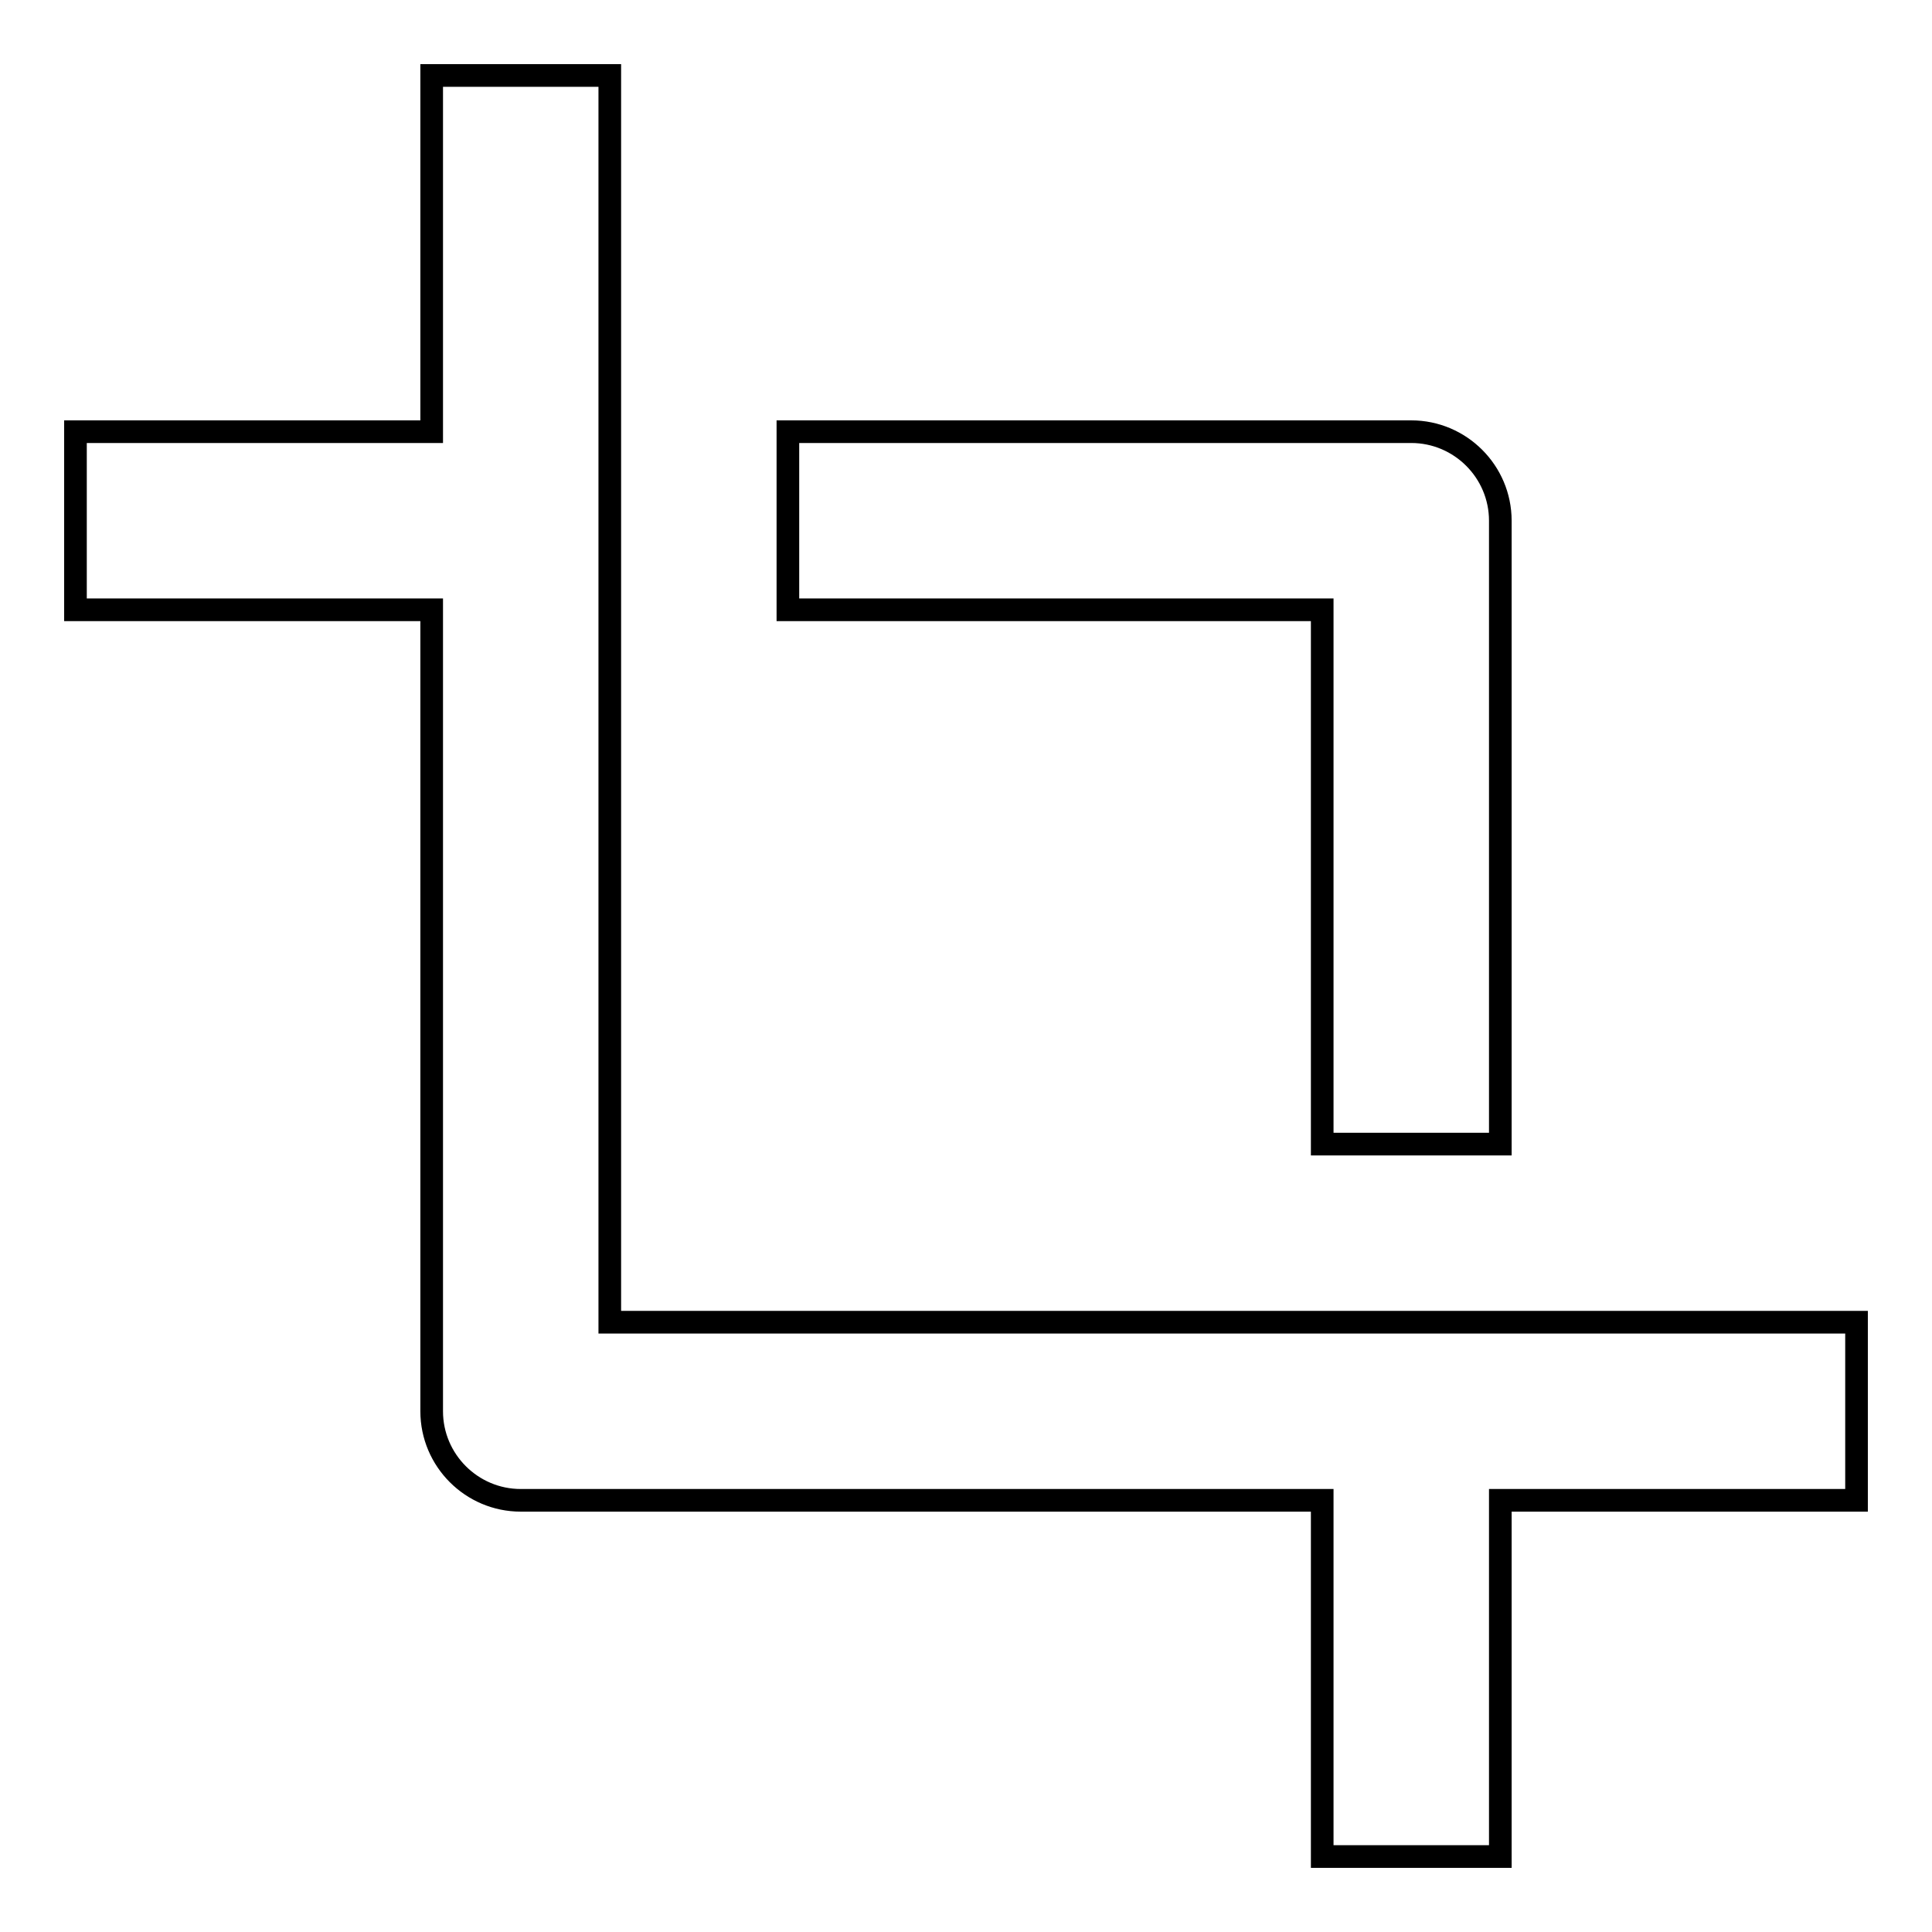
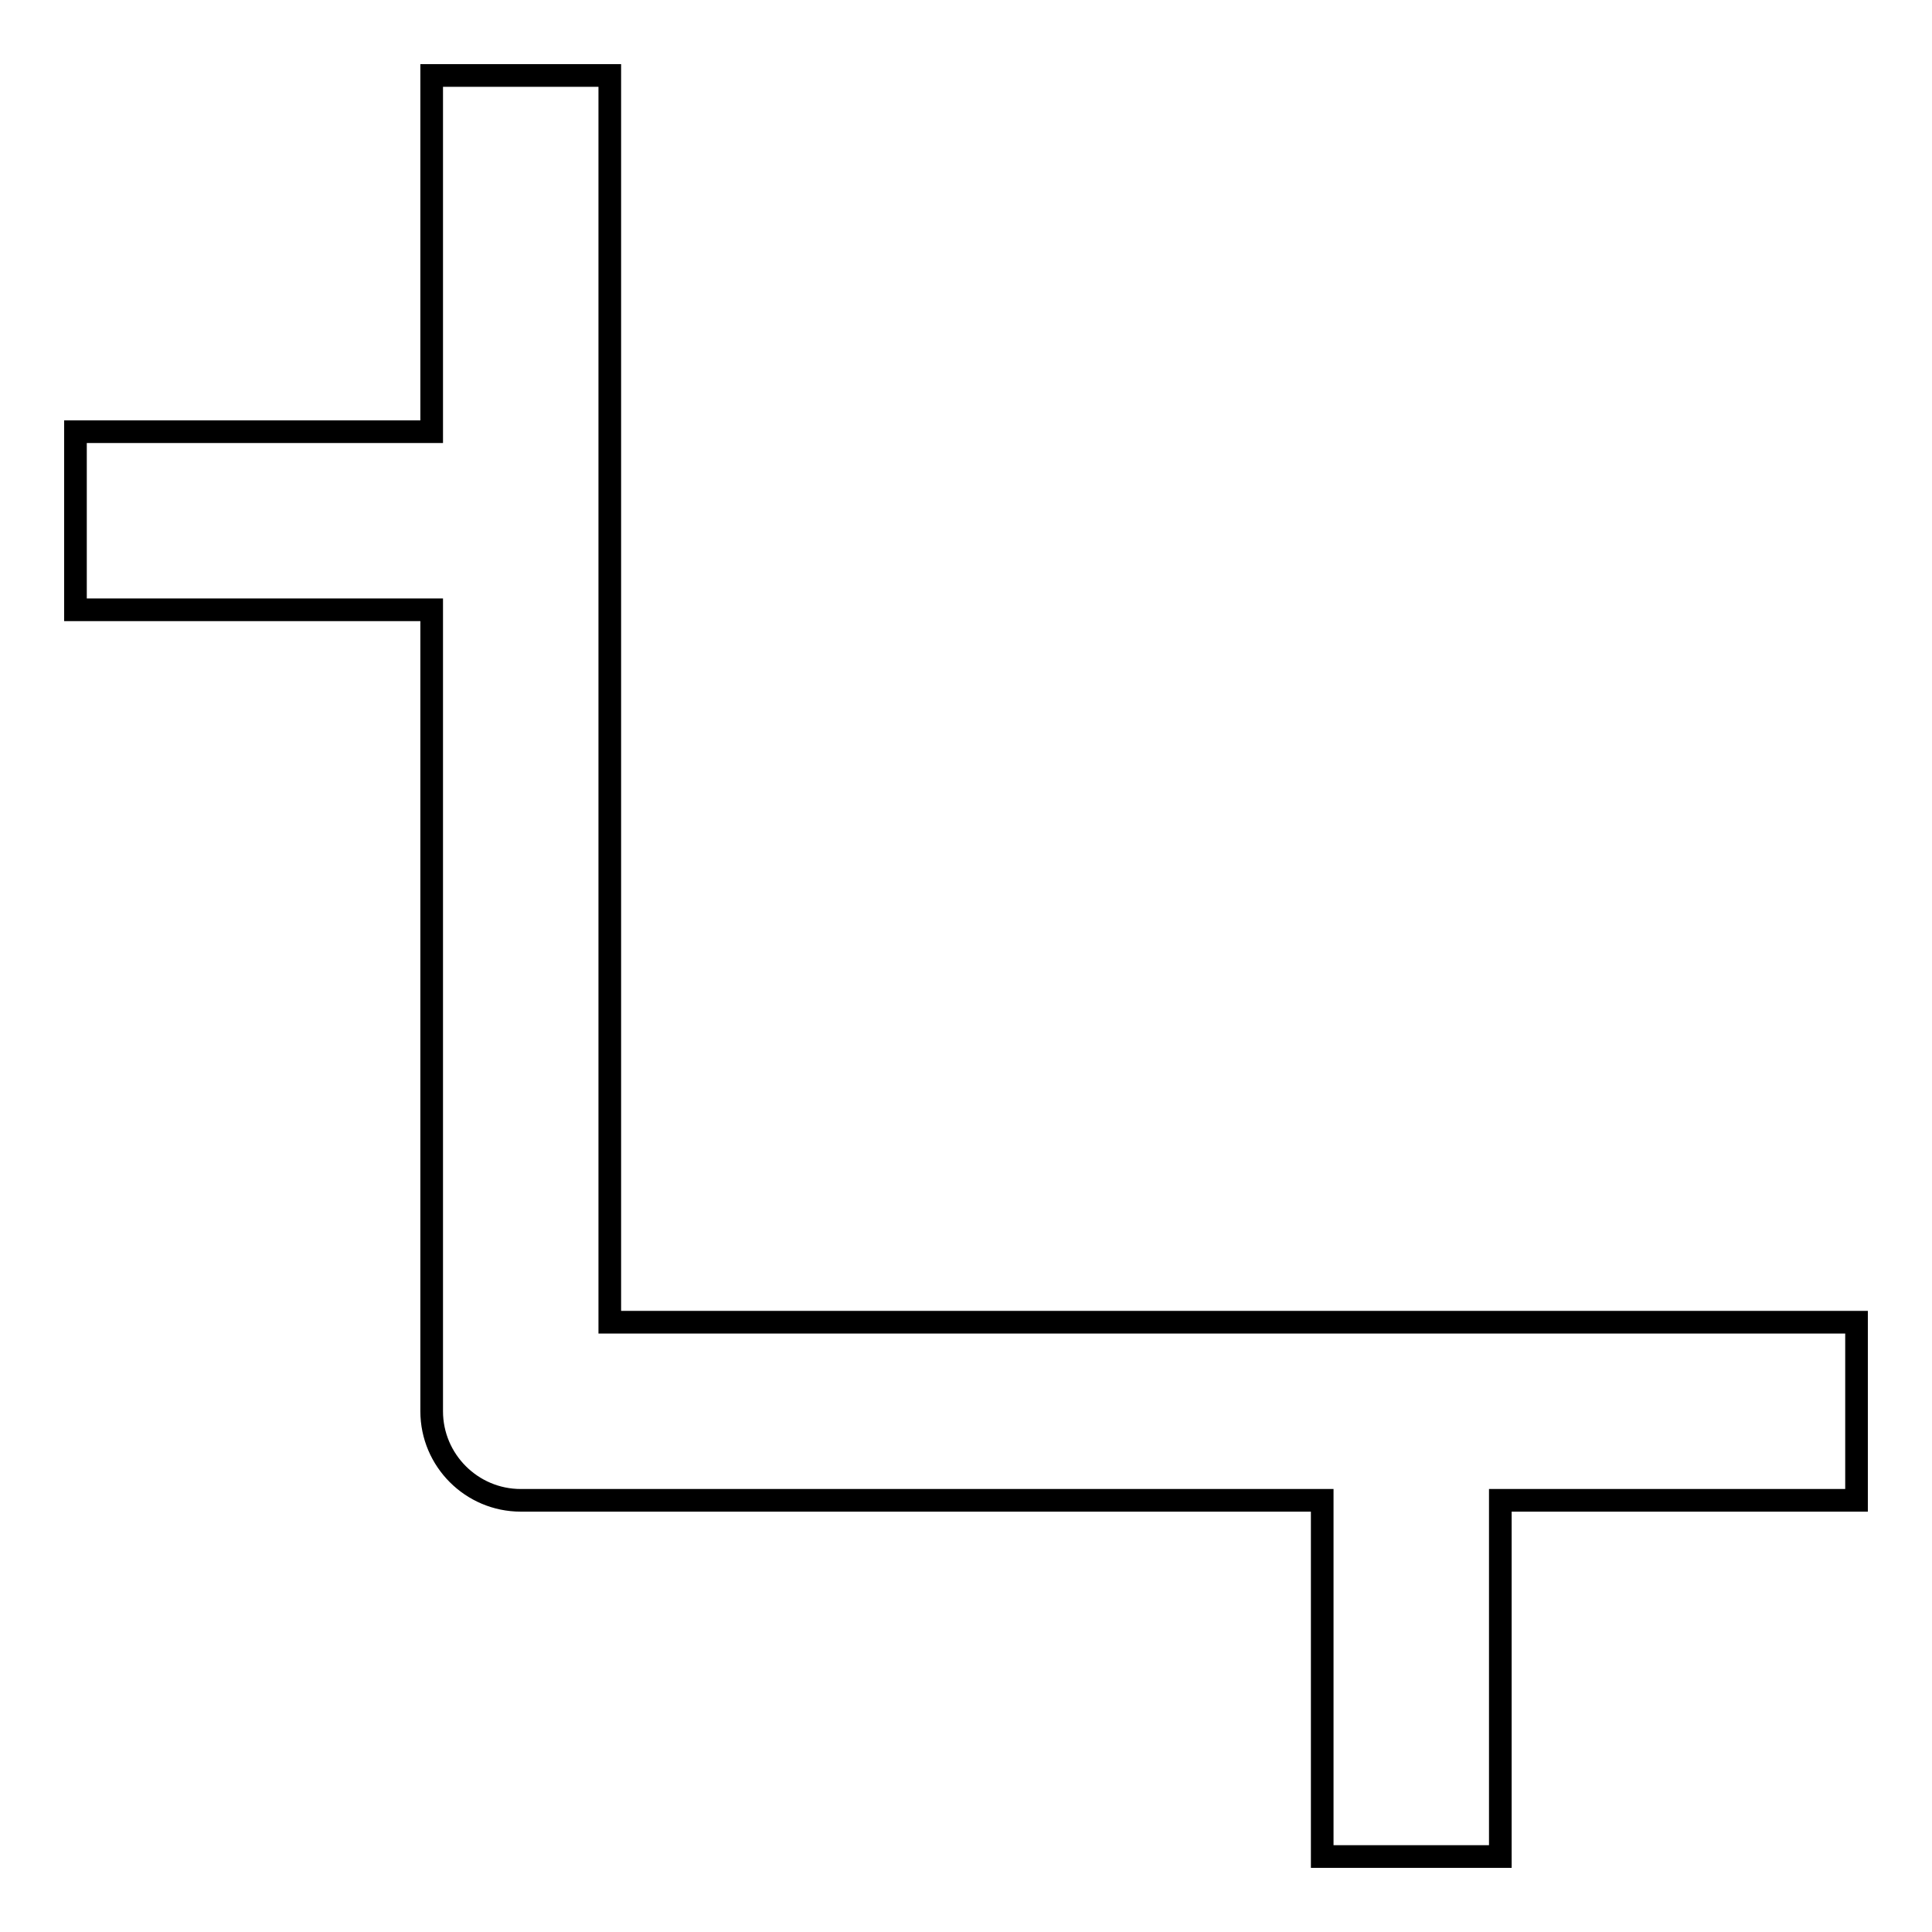
<svg xmlns="http://www.w3.org/2000/svg" version="1.1" x="0px" y="0px" viewBox="0 0 256 256" enable-background="new 0 0 256 256" xml:space="preserve">
  <g>
    <path stroke-width="3" fill-opacity="0" stroke="#000000" d="M80.8,10H57.2v47.2H10v23.6h47.2V187c0,6.5,5.3,11.8,11.8,11.8l0,0h106.2V246h23.6v-47.2H246v-23.6H80.8V10 z" />
-     <path stroke-width="3" fill-opacity="0" stroke="#000000" d="M198.8,151.6V69c0-6.5-5.3-11.8-11.8-11.8l0,0h-82.6v23.6h70.8v70.8H198.8L198.8,151.6z" />
  </g>
</svg>